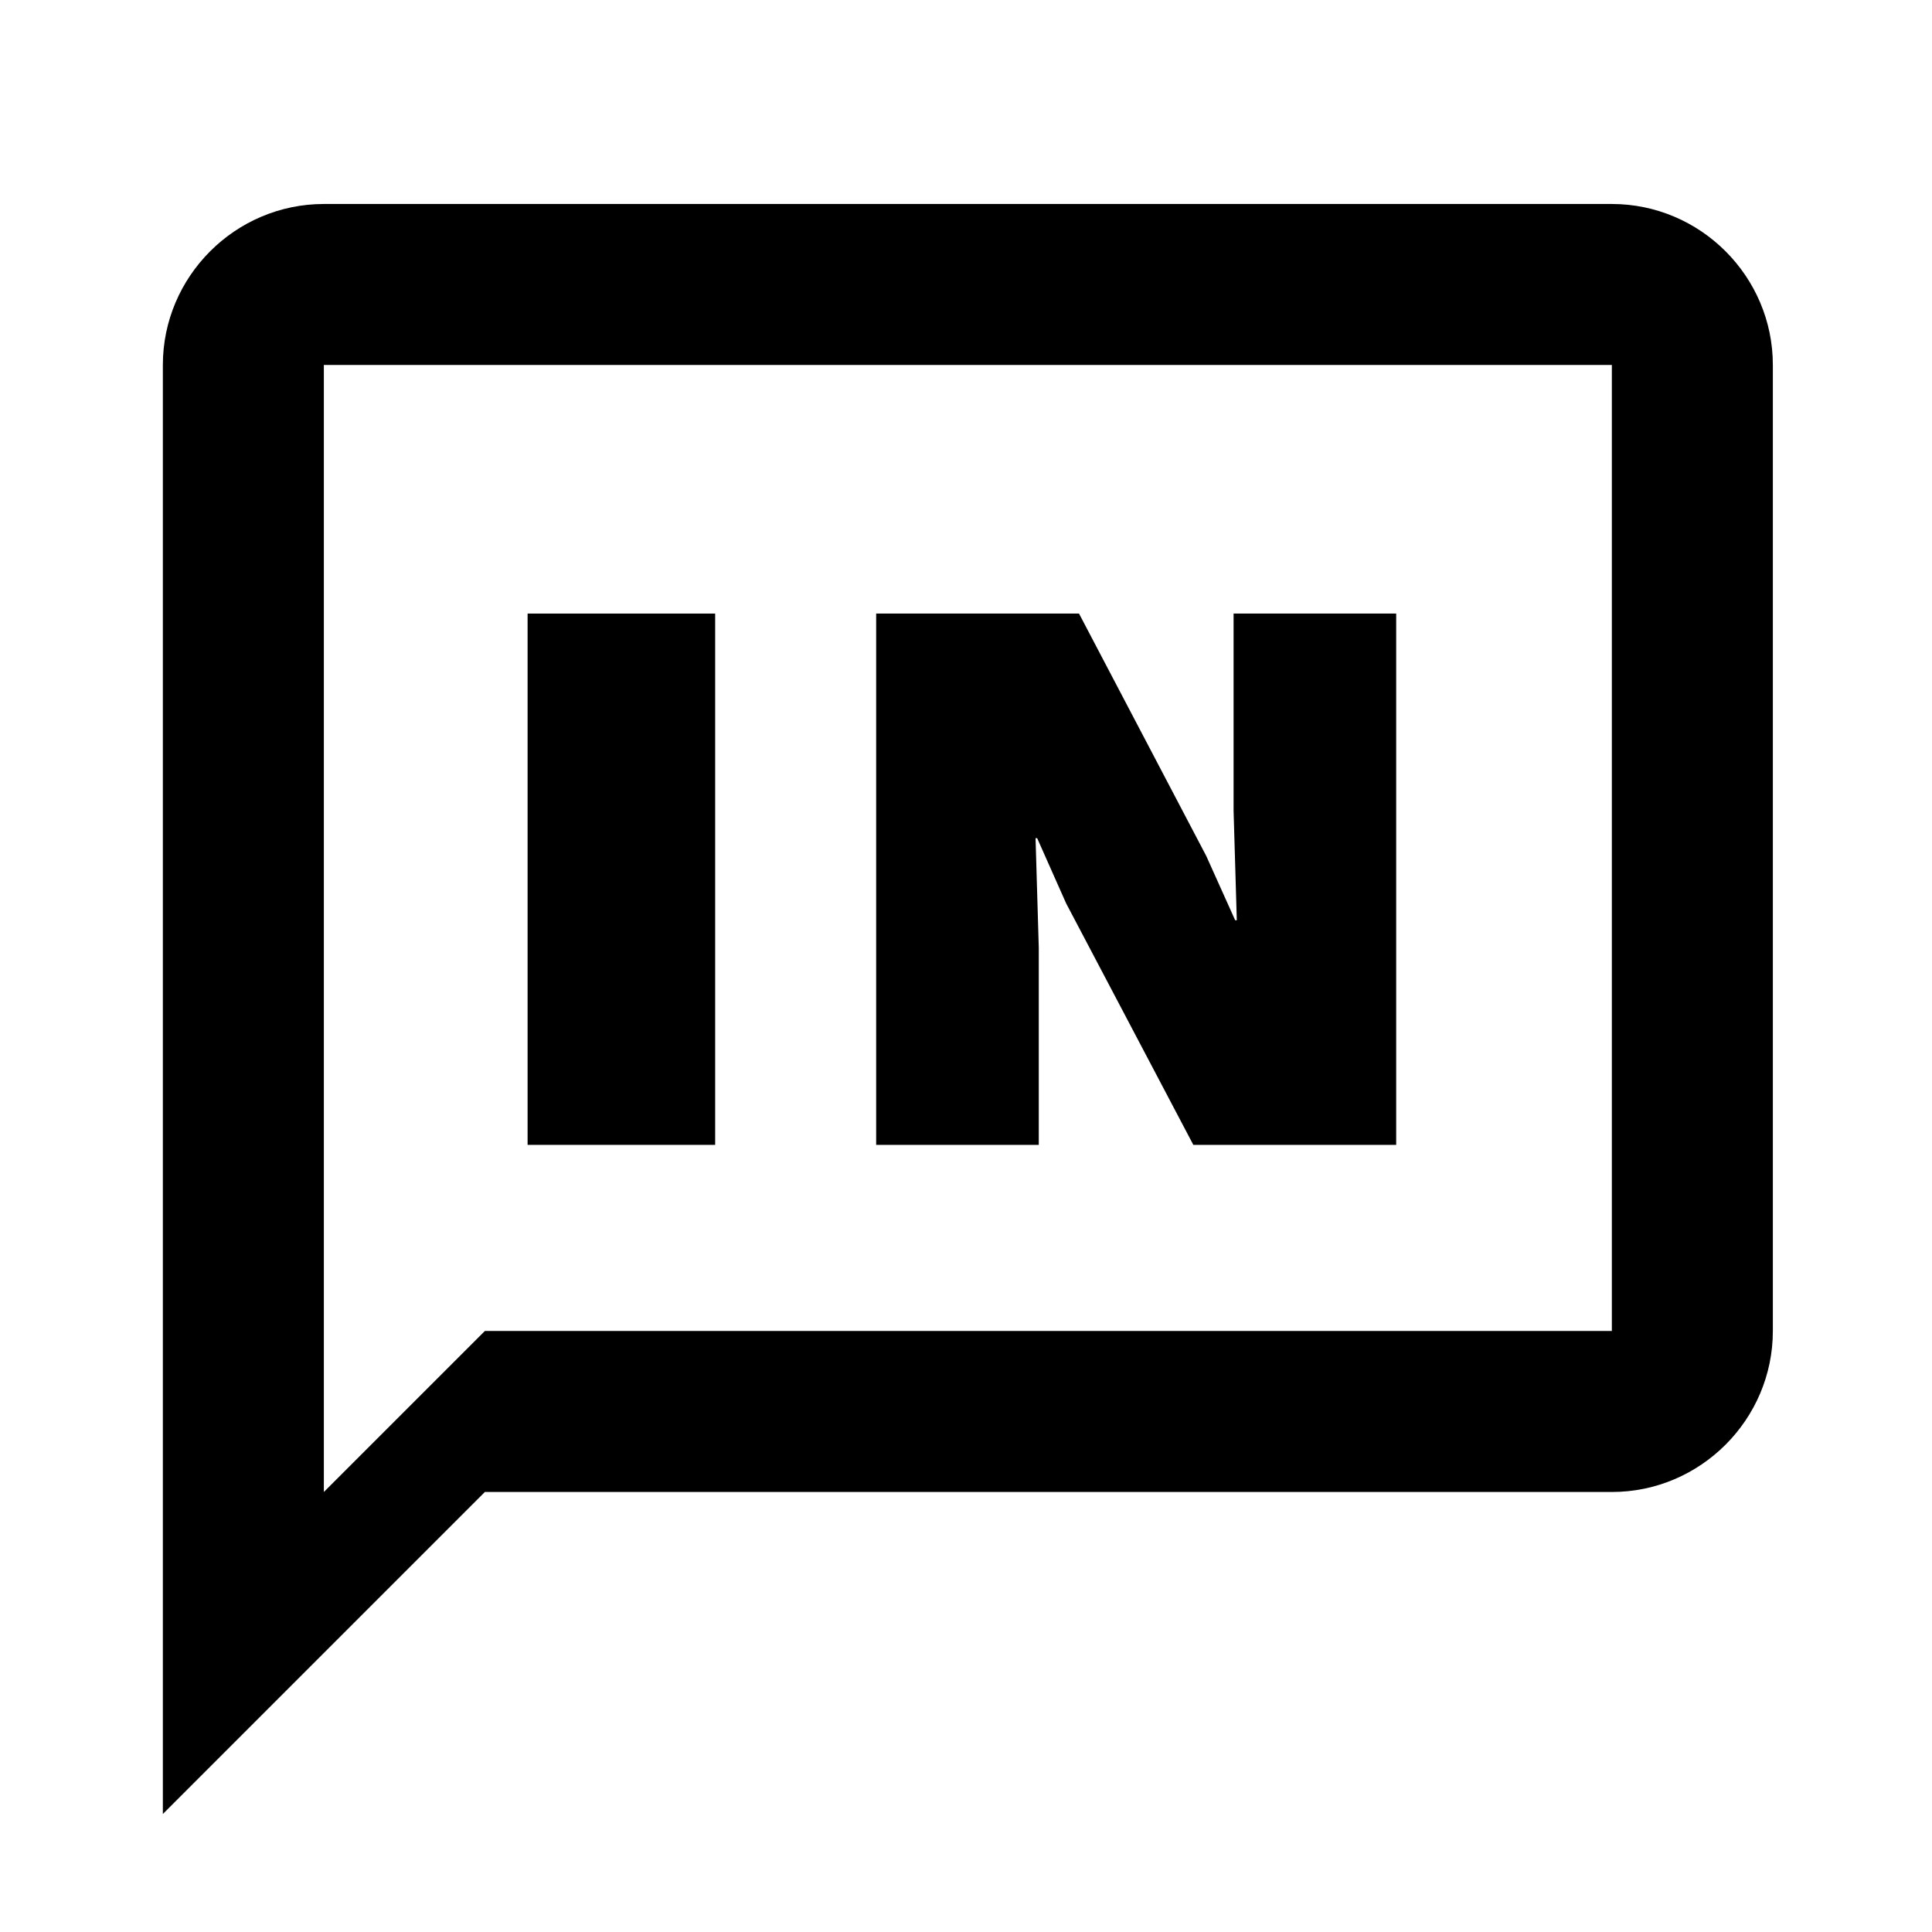
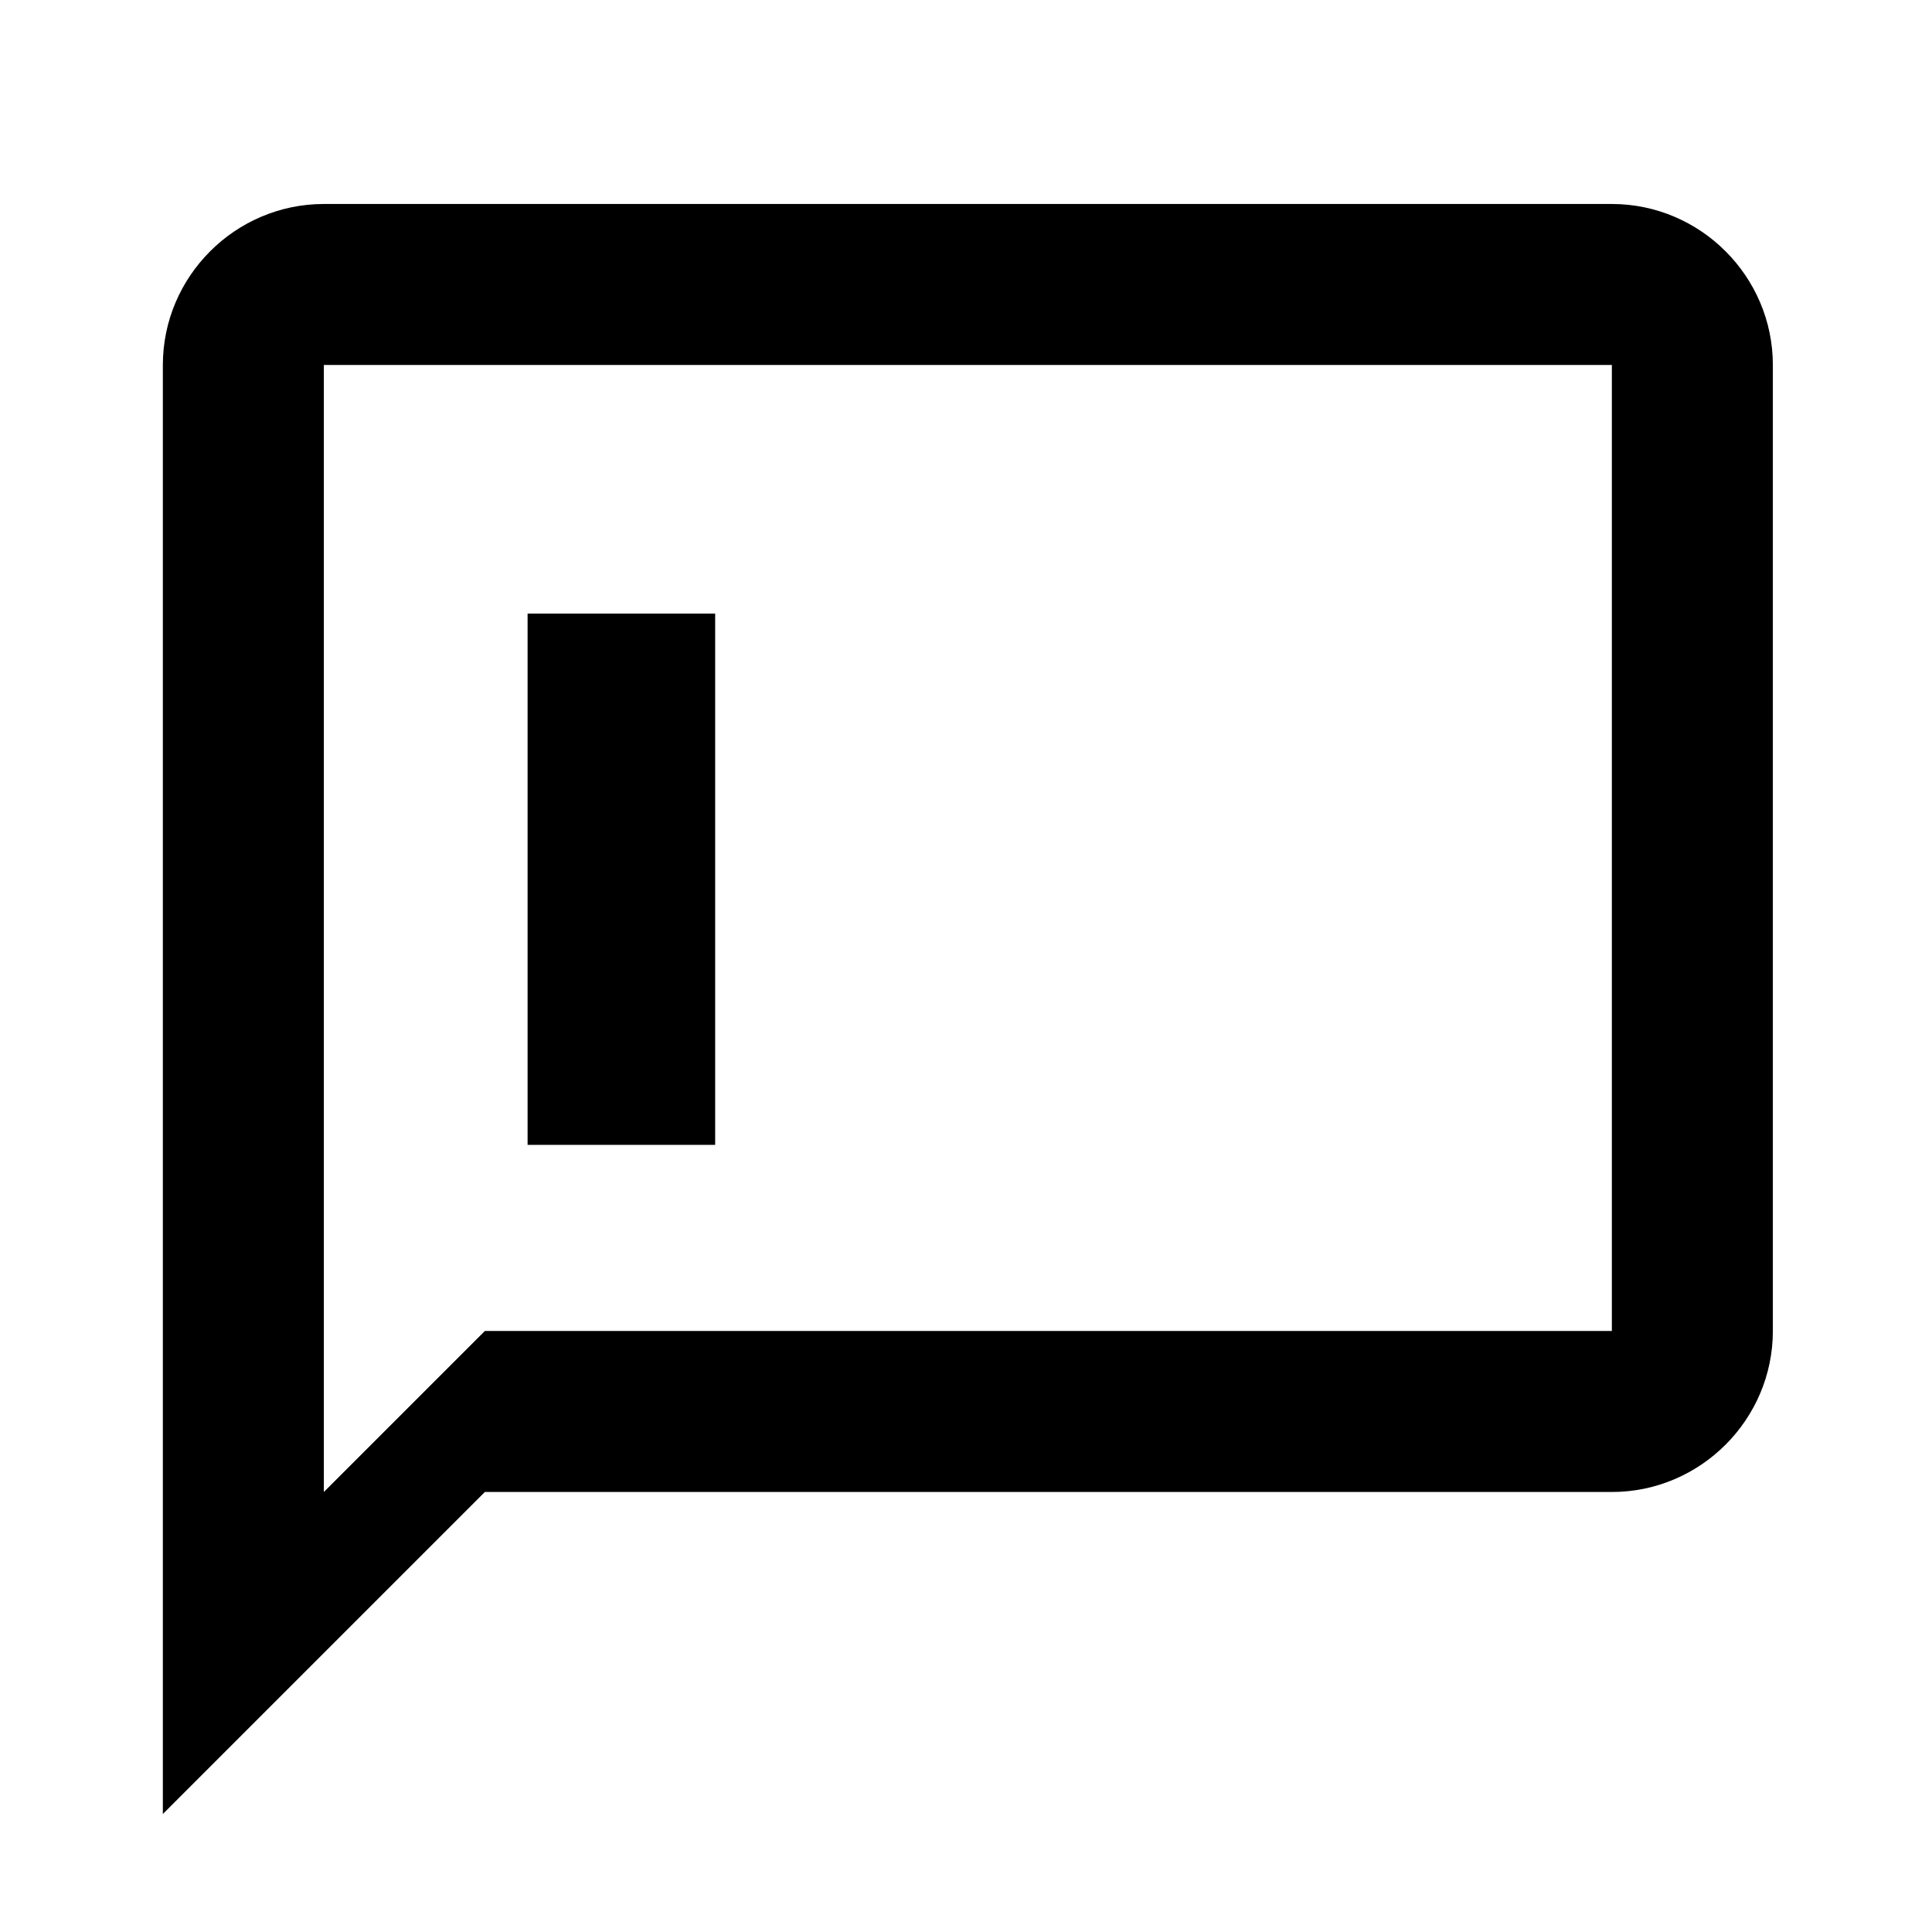
<svg xmlns="http://www.w3.org/2000/svg" viewBox="0 0 24 24">
  <path d="M20.023 2.534L4.023 2.534C2.923 2.534 2.023 3.434 2.023 4.534L2.023 22.534L6.023 18.534L20.023 18.534C21.123 18.534 22.023 17.634 22.023 16.534L22.023 4.534C22.023 3.434 21.123 2.534 20.023 2.534M20.023 16.534L6.023 16.534L4.023 18.534L4.023 4.534L20.023 4.534" fill-rule="nonzero" opacity="1" stroke="none" />
  <path d="M8.884 7.622L8.884 14.222L6.554 14.222L6.554 7.622L8.884 7.622Z" />
-   <path d="M17.344 7.622L17.344 14.222L14.824 14.222L13.244 11.222L12.884 10.412L12.864 10.412L12.904 11.772L12.904 14.222L10.884 14.222L10.884 7.622L13.404 7.622L14.984 10.632L15.344 11.432L15.364 11.432L15.324 10.072L15.324 7.622L17.344 7.622Z" />
</svg>